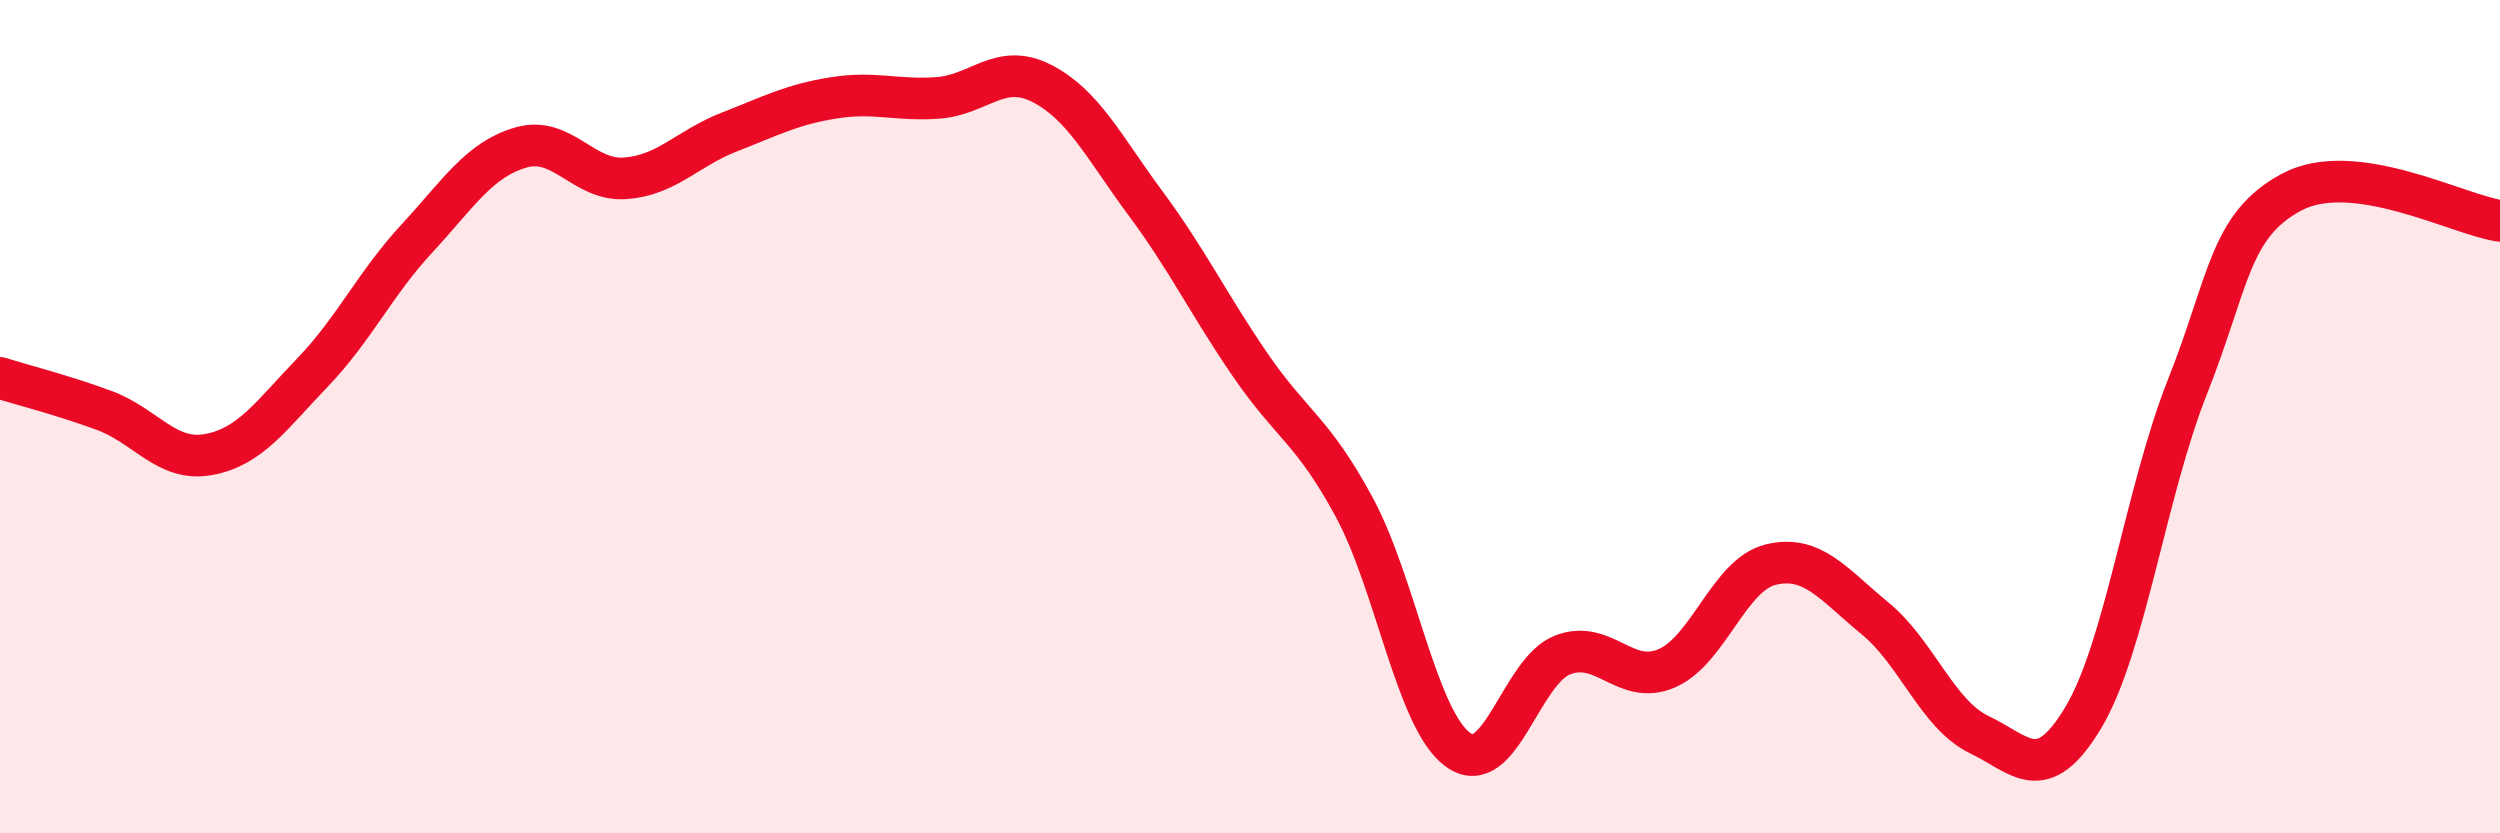
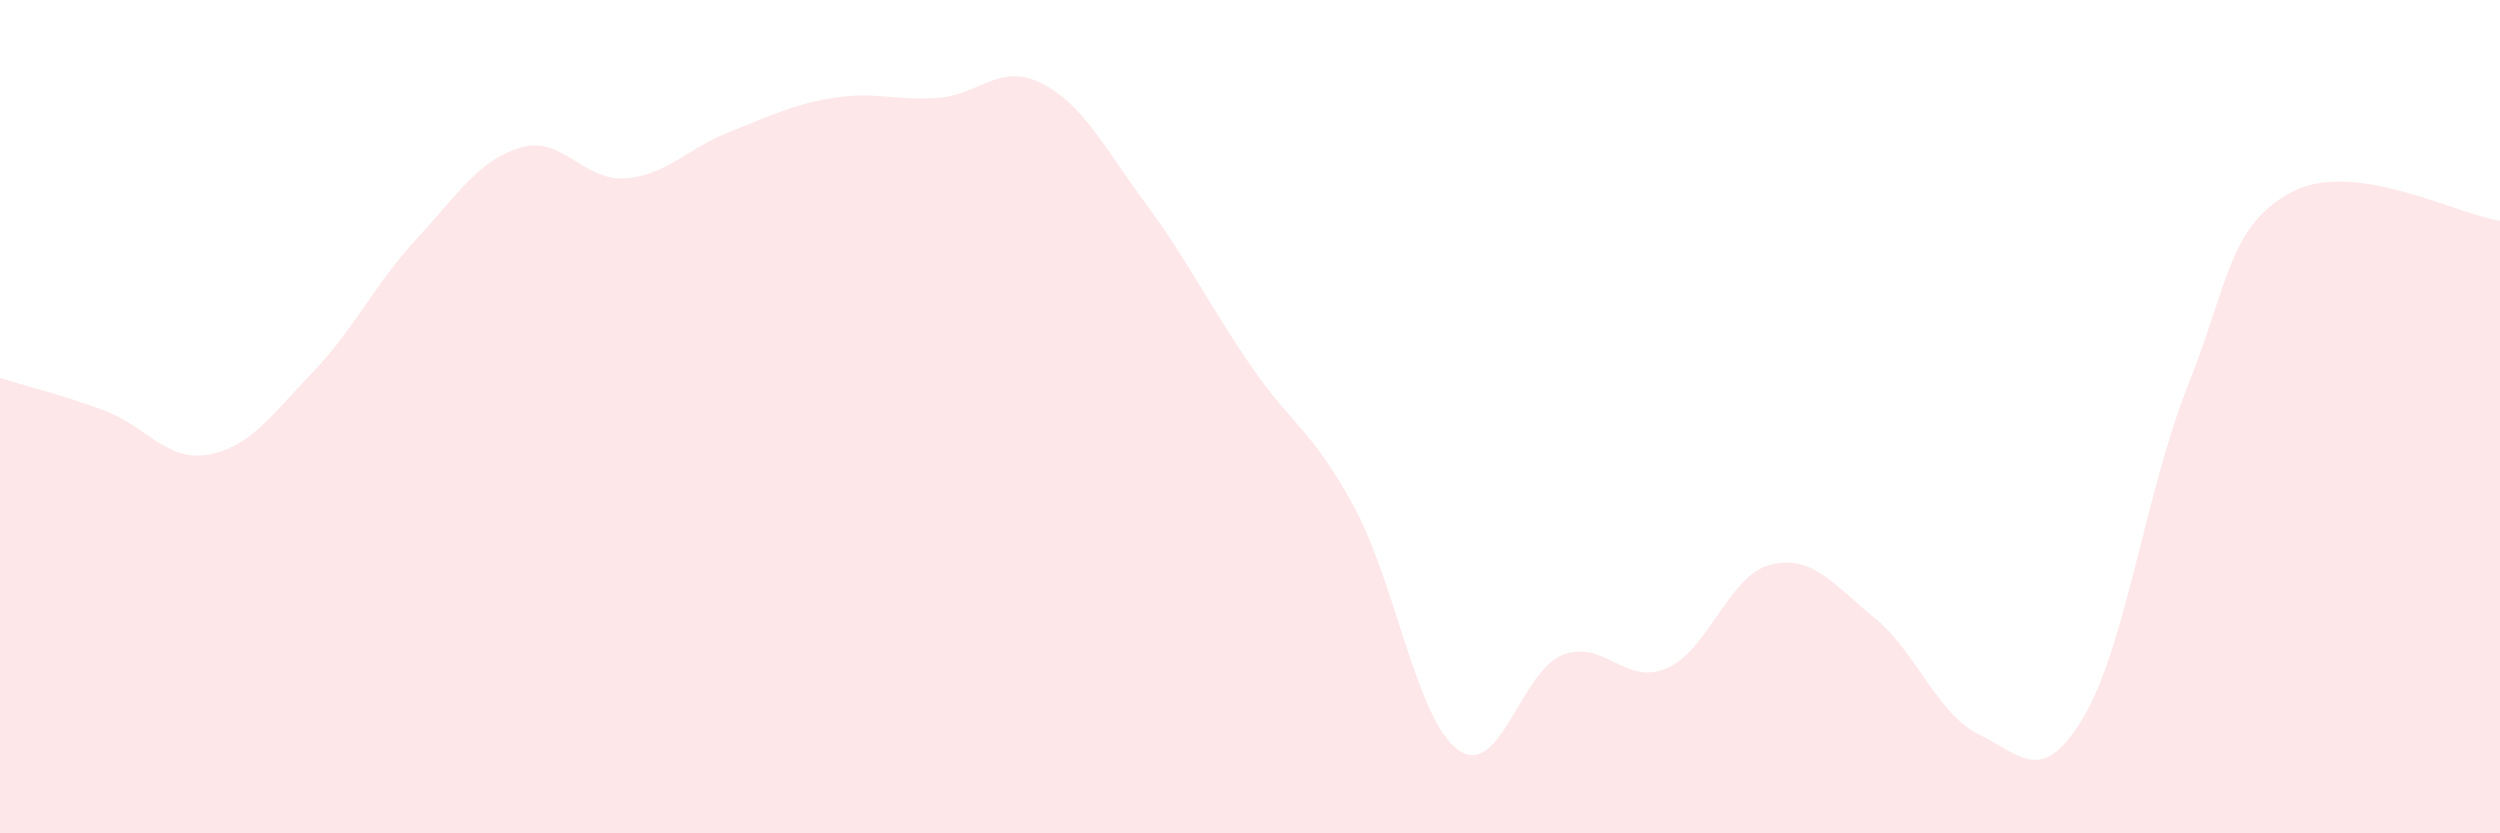
<svg xmlns="http://www.w3.org/2000/svg" width="60" height="20" viewBox="0 0 60 20">
  <path d="M 0,9.07 C 0.5,9.23 1.5,9.48 2.5,9.85 C 3.5,10.22 4,11.09 5,10.91 C 6,10.73 6.5,9.98 7.5,8.94 C 8.5,7.9 9,6.81 10,5.73 C 11,4.65 11.5,3.83 12.5,3.54 C 13.5,3.25 14,4.35 15,4.28 C 16,4.21 16.5,3.56 17.5,3.17 C 18.5,2.78 19,2.51 20,2.35 C 21,2.19 21.5,2.42 22.5,2.35 C 23.5,2.28 24,1.49 25,2 C 26,2.51 26.5,3.54 27.5,4.89 C 28.5,6.24 29,7.29 30,8.75 C 31,10.21 31.5,10.32 32.5,12.17 C 33.5,14.02 34,17.29 35,18 C 36,18.71 36.5,16.11 37.5,15.72 C 38.5,15.33 39,16.47 40,16.04 C 41,15.61 41.5,13.79 42.5,13.55 C 43.5,13.31 44,14.02 45,14.84 C 46,15.66 46.5,17.15 47.5,17.63 C 48.5,18.11 49,18.89 50,17.22 C 51,15.55 51.5,11.8 52.5,9.28 C 53.5,6.76 53.5,5.41 55,4.61 C 56.5,3.81 59,5.16 60,5.3L60 20L0 20Z" fill="#EB0A25" opacity="0.1" stroke-linecap="round" stroke-linejoin="round" />
-   <path d="M 0,9.07 C 0.5,9.23 1.5,9.48 2.5,9.85 C 3.5,10.22 4,11.09 5,10.91 C 6,10.73 6.5,9.98 7.5,8.94 C 8.5,7.9 9,6.81 10,5.73 C 11,4.65 11.5,3.83 12.5,3.54 C 13.5,3.25 14,4.35 15,4.28 C 16,4.21 16.5,3.56 17.5,3.17 C 18.5,2.78 19,2.51 20,2.35 C 21,2.19 21.5,2.42 22.5,2.35 C 23.5,2.28 24,1.49 25,2 C 26,2.51 26.5,3.54 27.5,4.89 C 28.5,6.24 29,7.29 30,8.75 C 31,10.21 31.5,10.32 32.5,12.17 C 33.5,14.02 34,17.29 35,18 C 36,18.71 36.5,16.11 37.5,15.72 C 38.5,15.33 39,16.47 40,16.04 C 41,15.61 41.5,13.79 42.5,13.55 C 43.5,13.31 44,14.02 45,14.84 C 46,15.66 46.5,17.15 47.5,17.63 C 48.5,18.11 49,18.89 50,17.22 C 51,15.55 51.5,11.8 52.5,9.28 C 53.5,6.76 53.5,5.41 55,4.61 C 56.5,3.81 59,5.16 60,5.3" stroke="#EB0A25" stroke-width="1" fill="none" stroke-linecap="round" stroke-linejoin="round" />
</svg>